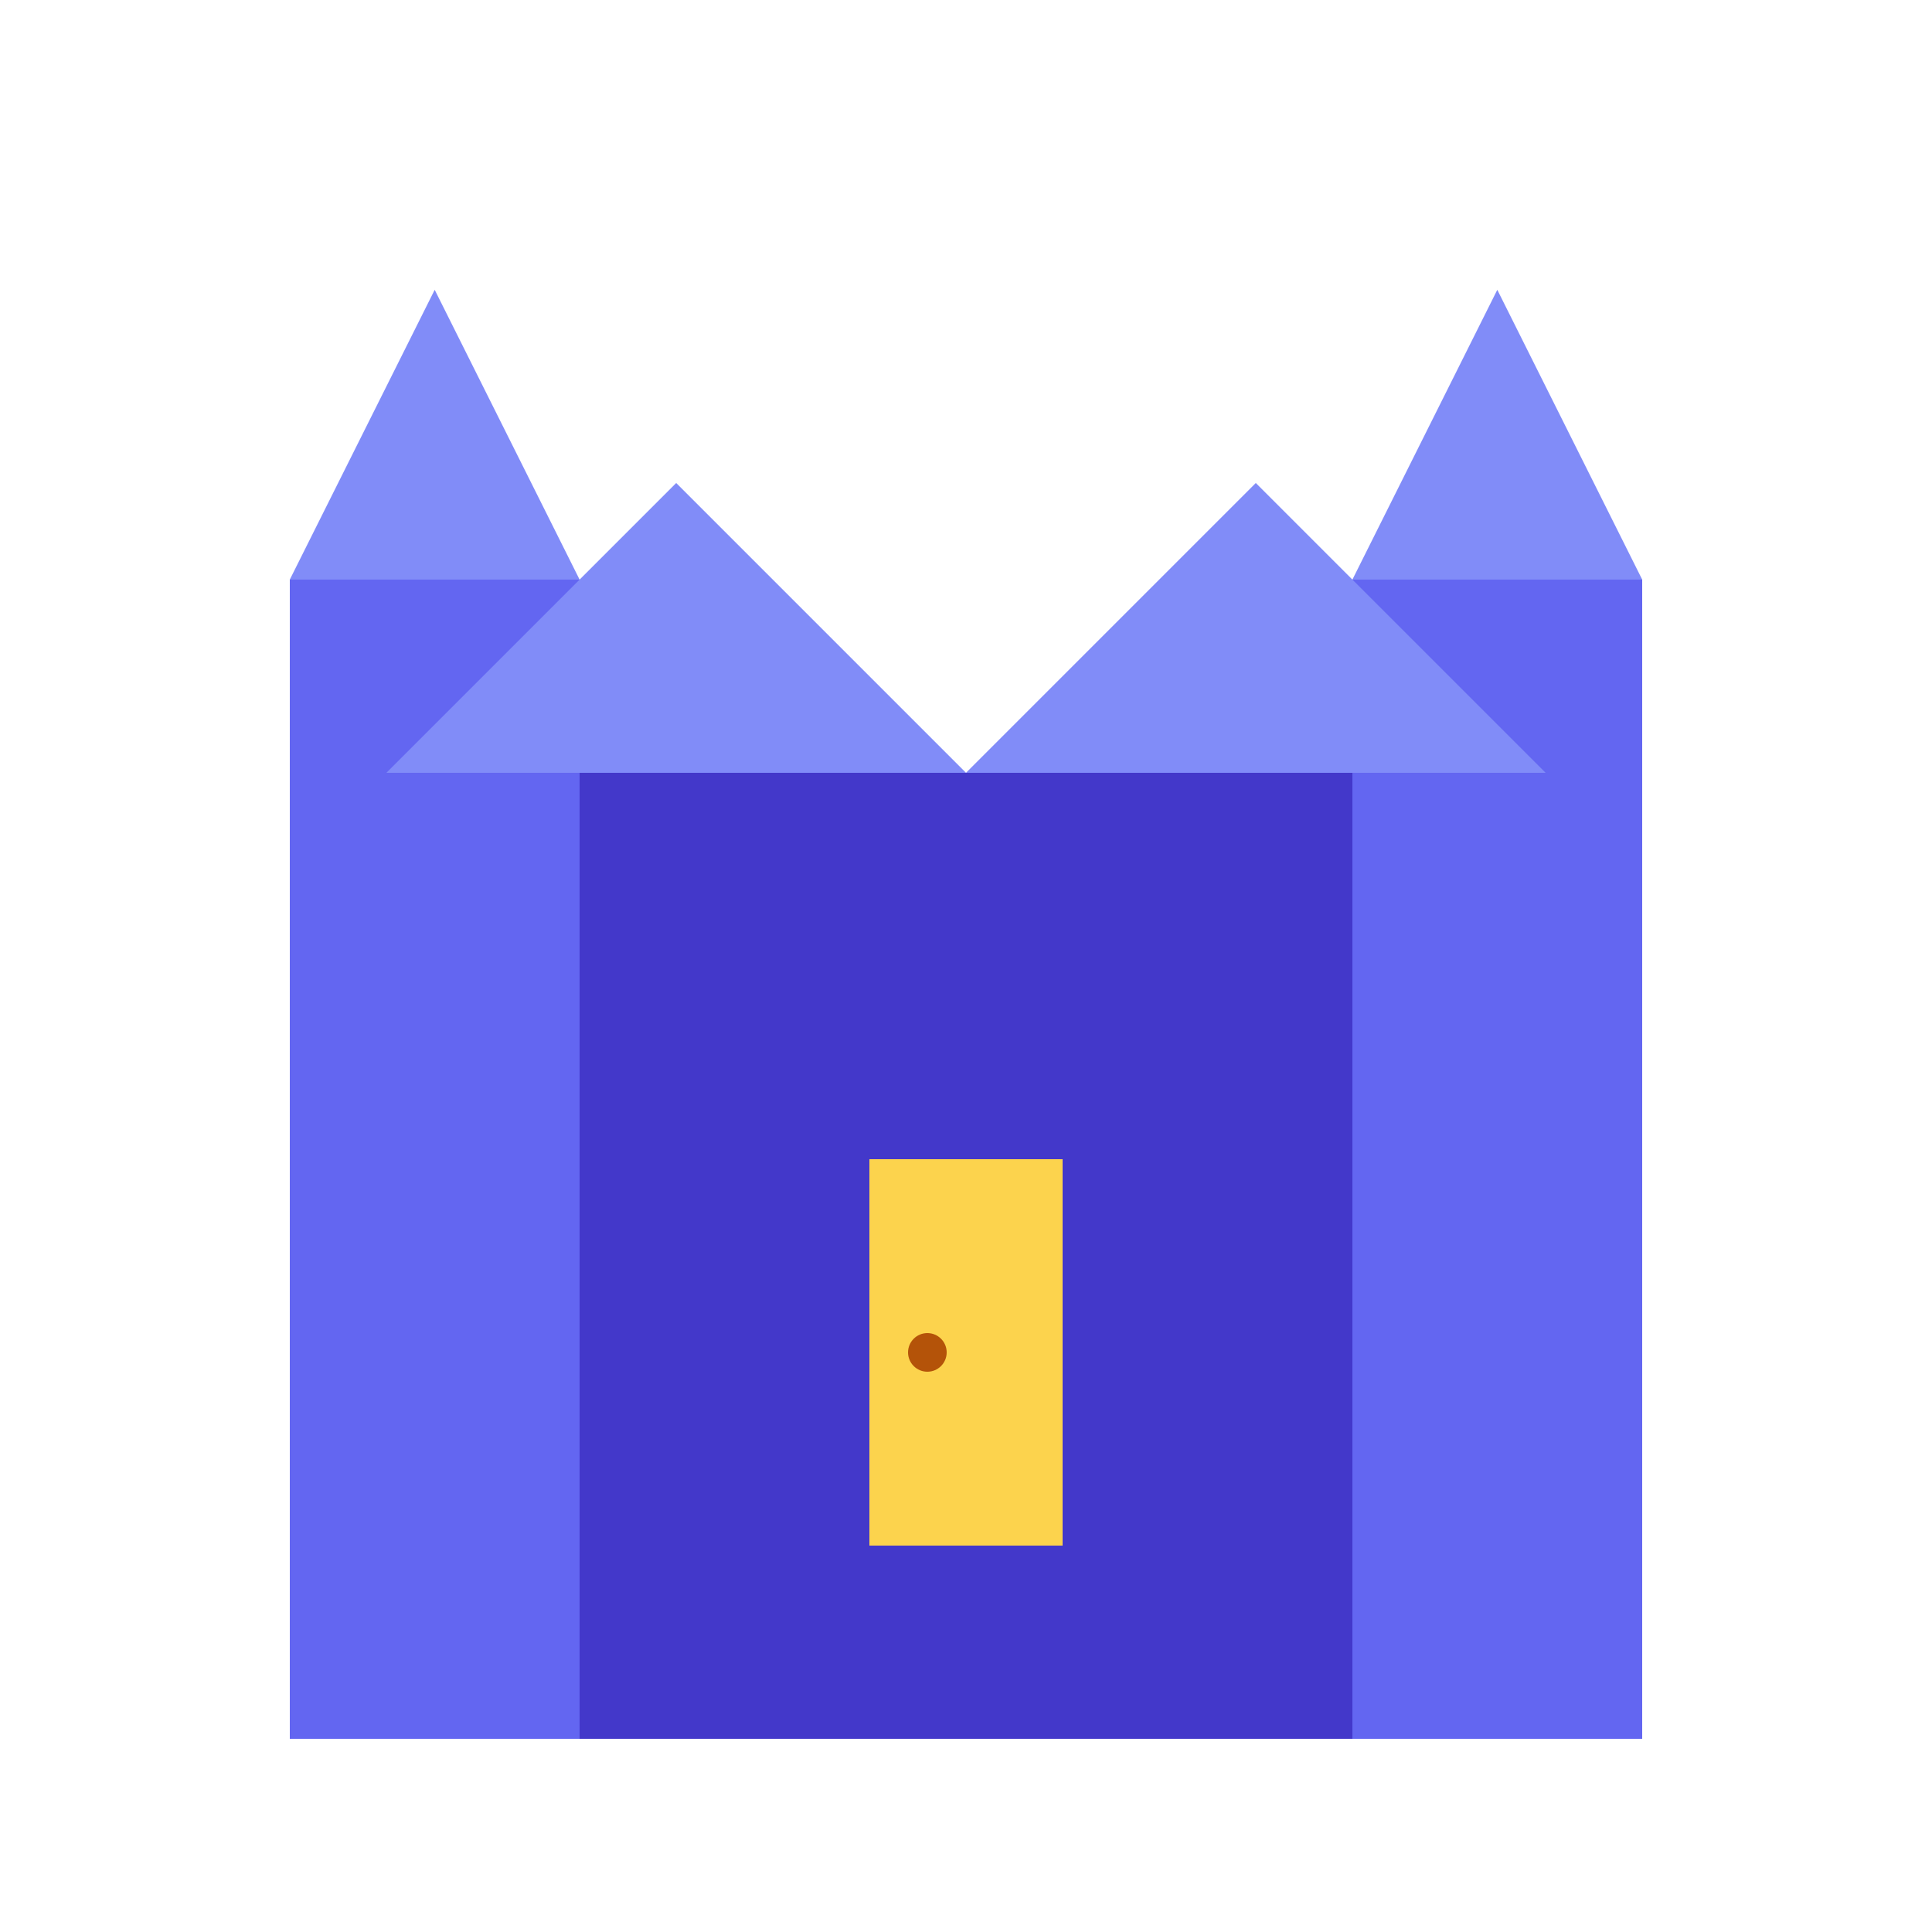
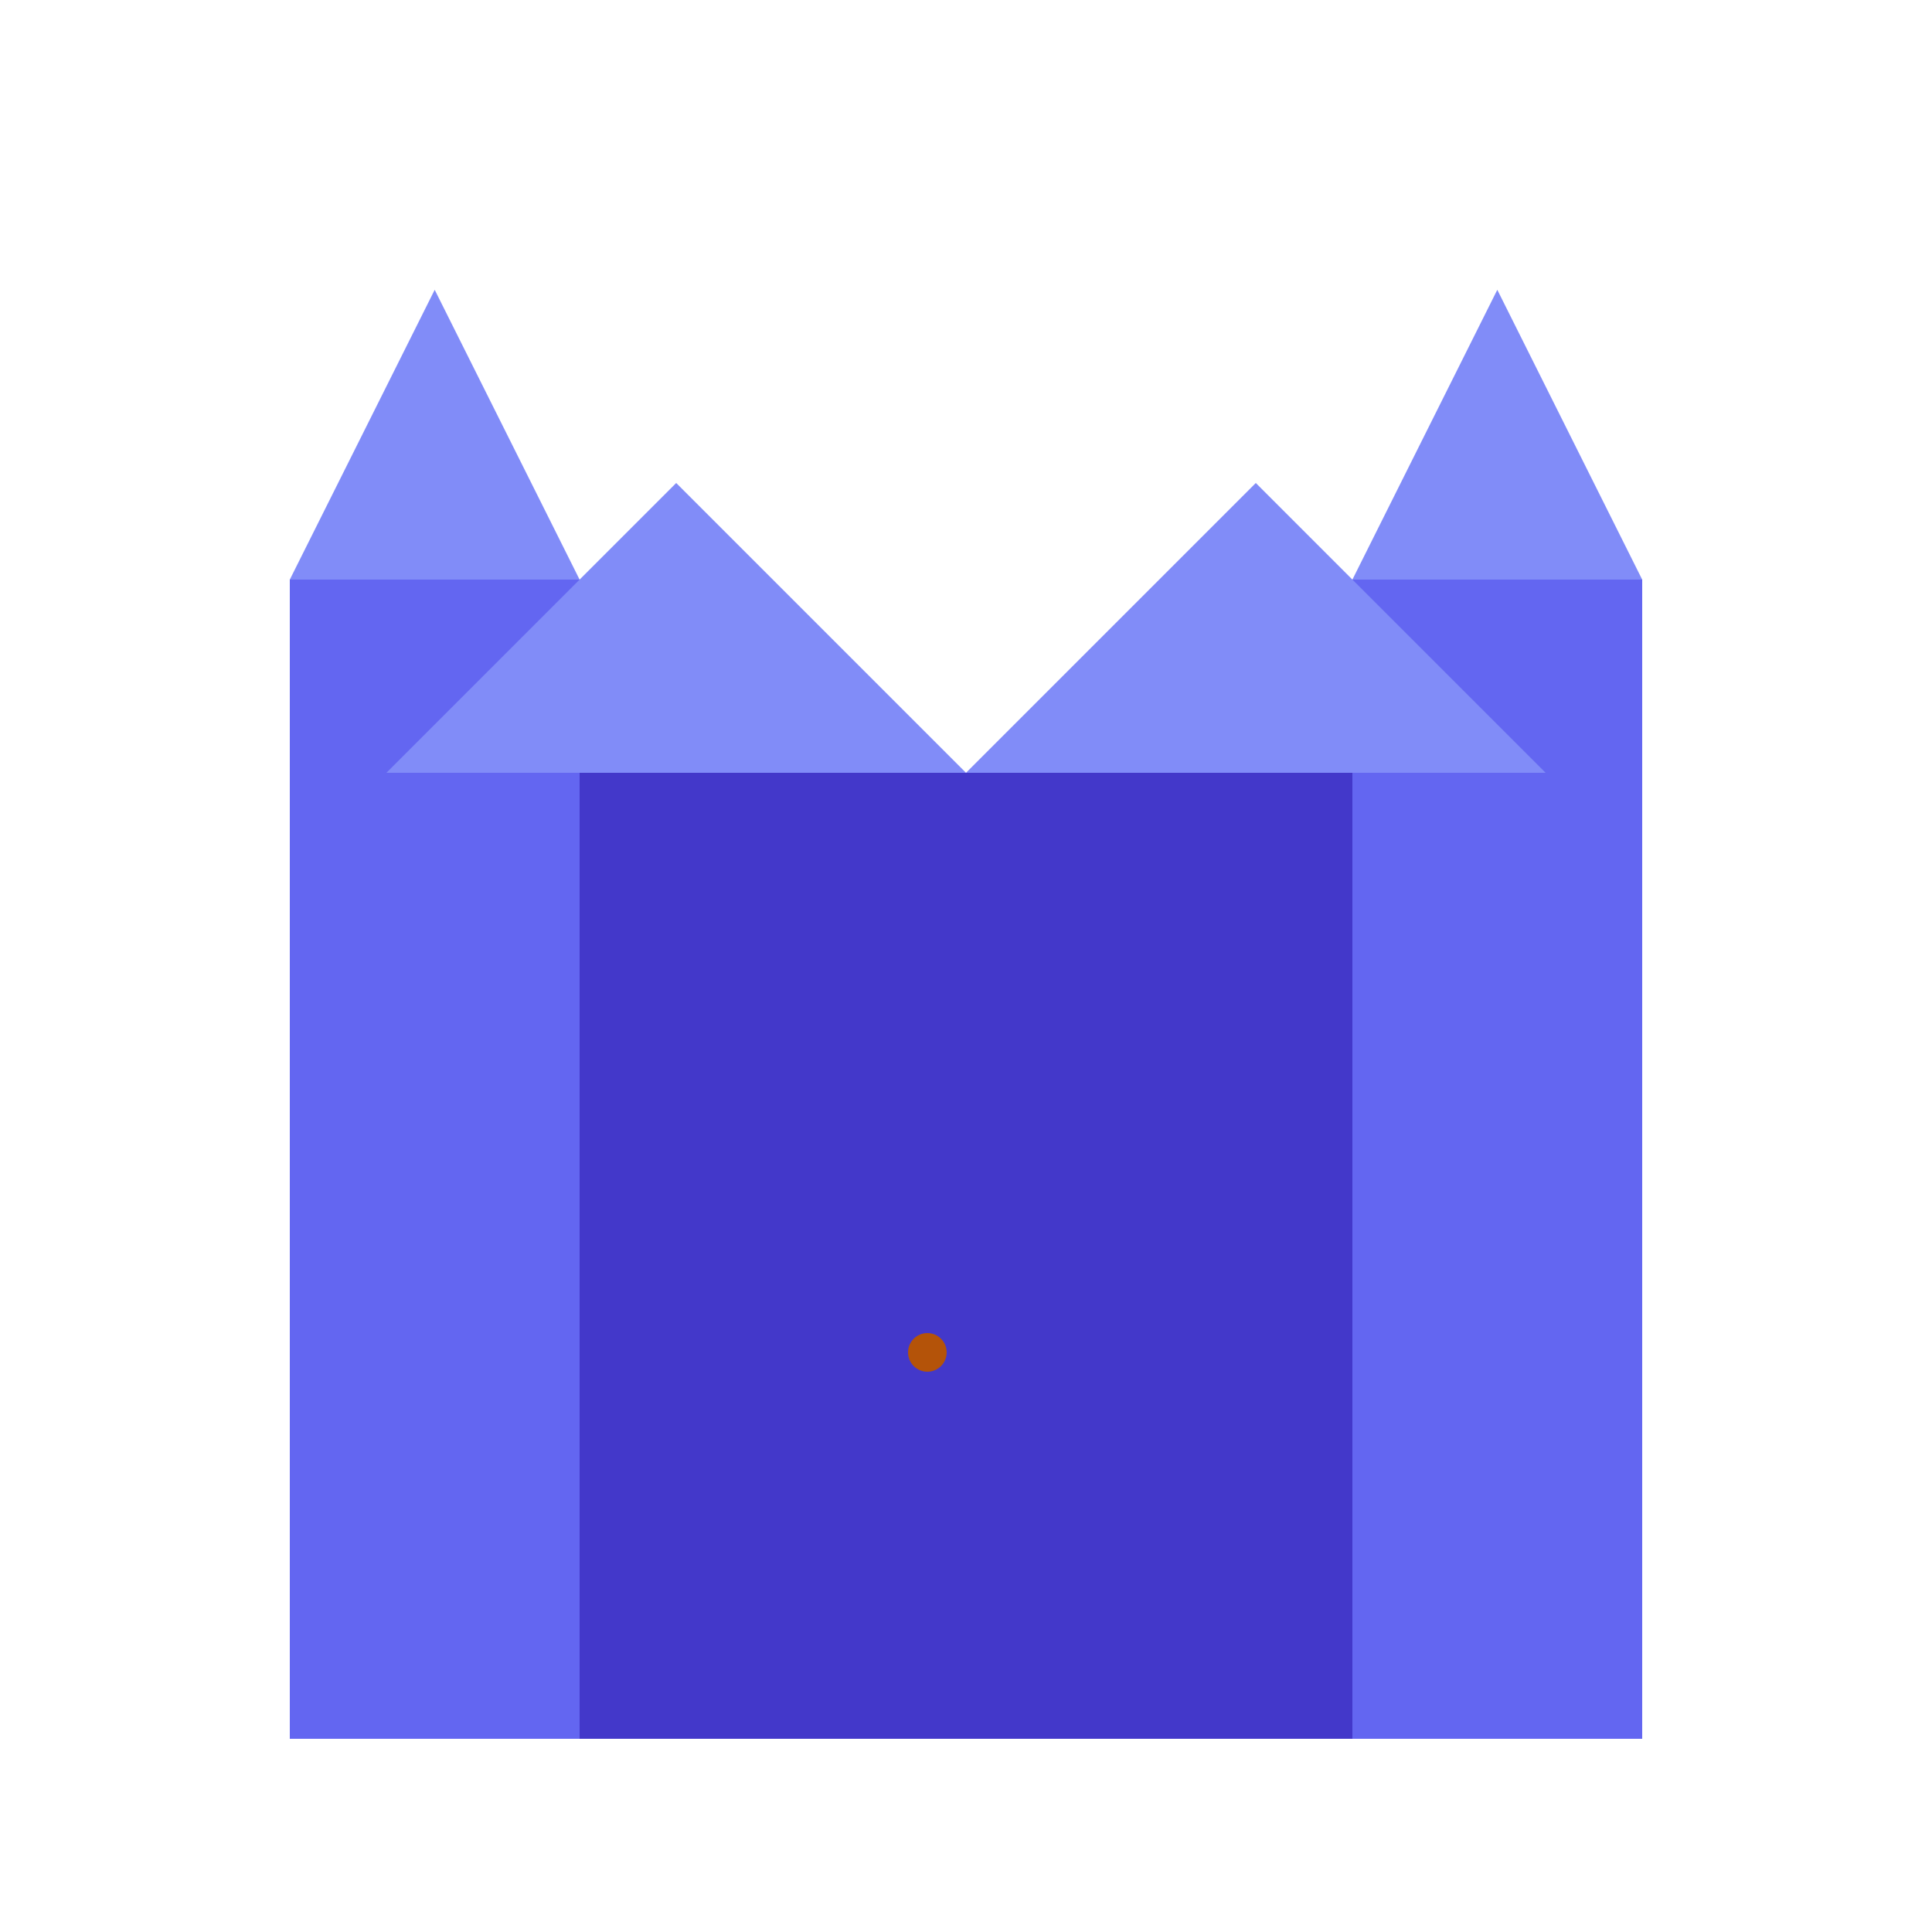
<svg xmlns="http://www.w3.org/2000/svg" width="100" height="100" viewBox="0 0 100 100">
  <rect x="20" y="40" width="60" height="50" fill="#4338ca" />
  <rect x="15" y="30" width="15" height="60" fill="#6366f1" />
  <rect x="70" y="30" width="15" height="60" fill="#6366f1" />
  <polygon points="15,30 22.5,15 30,30" fill="#818cf8" />
  <polygon points="70,30 77.5,15 85,30" fill="#818cf8" />
  <polygon points="20,40 35,25 50,40" fill="#818cf8" />
  <polygon points="50,40 65,25 80,40" fill="#818cf8" />
-   <rect x="45" y="60" width="10" height="20" fill="#fcd34d" />
  <circle cx="48" cy="70" r="1" fill="#b45309" />
</svg>